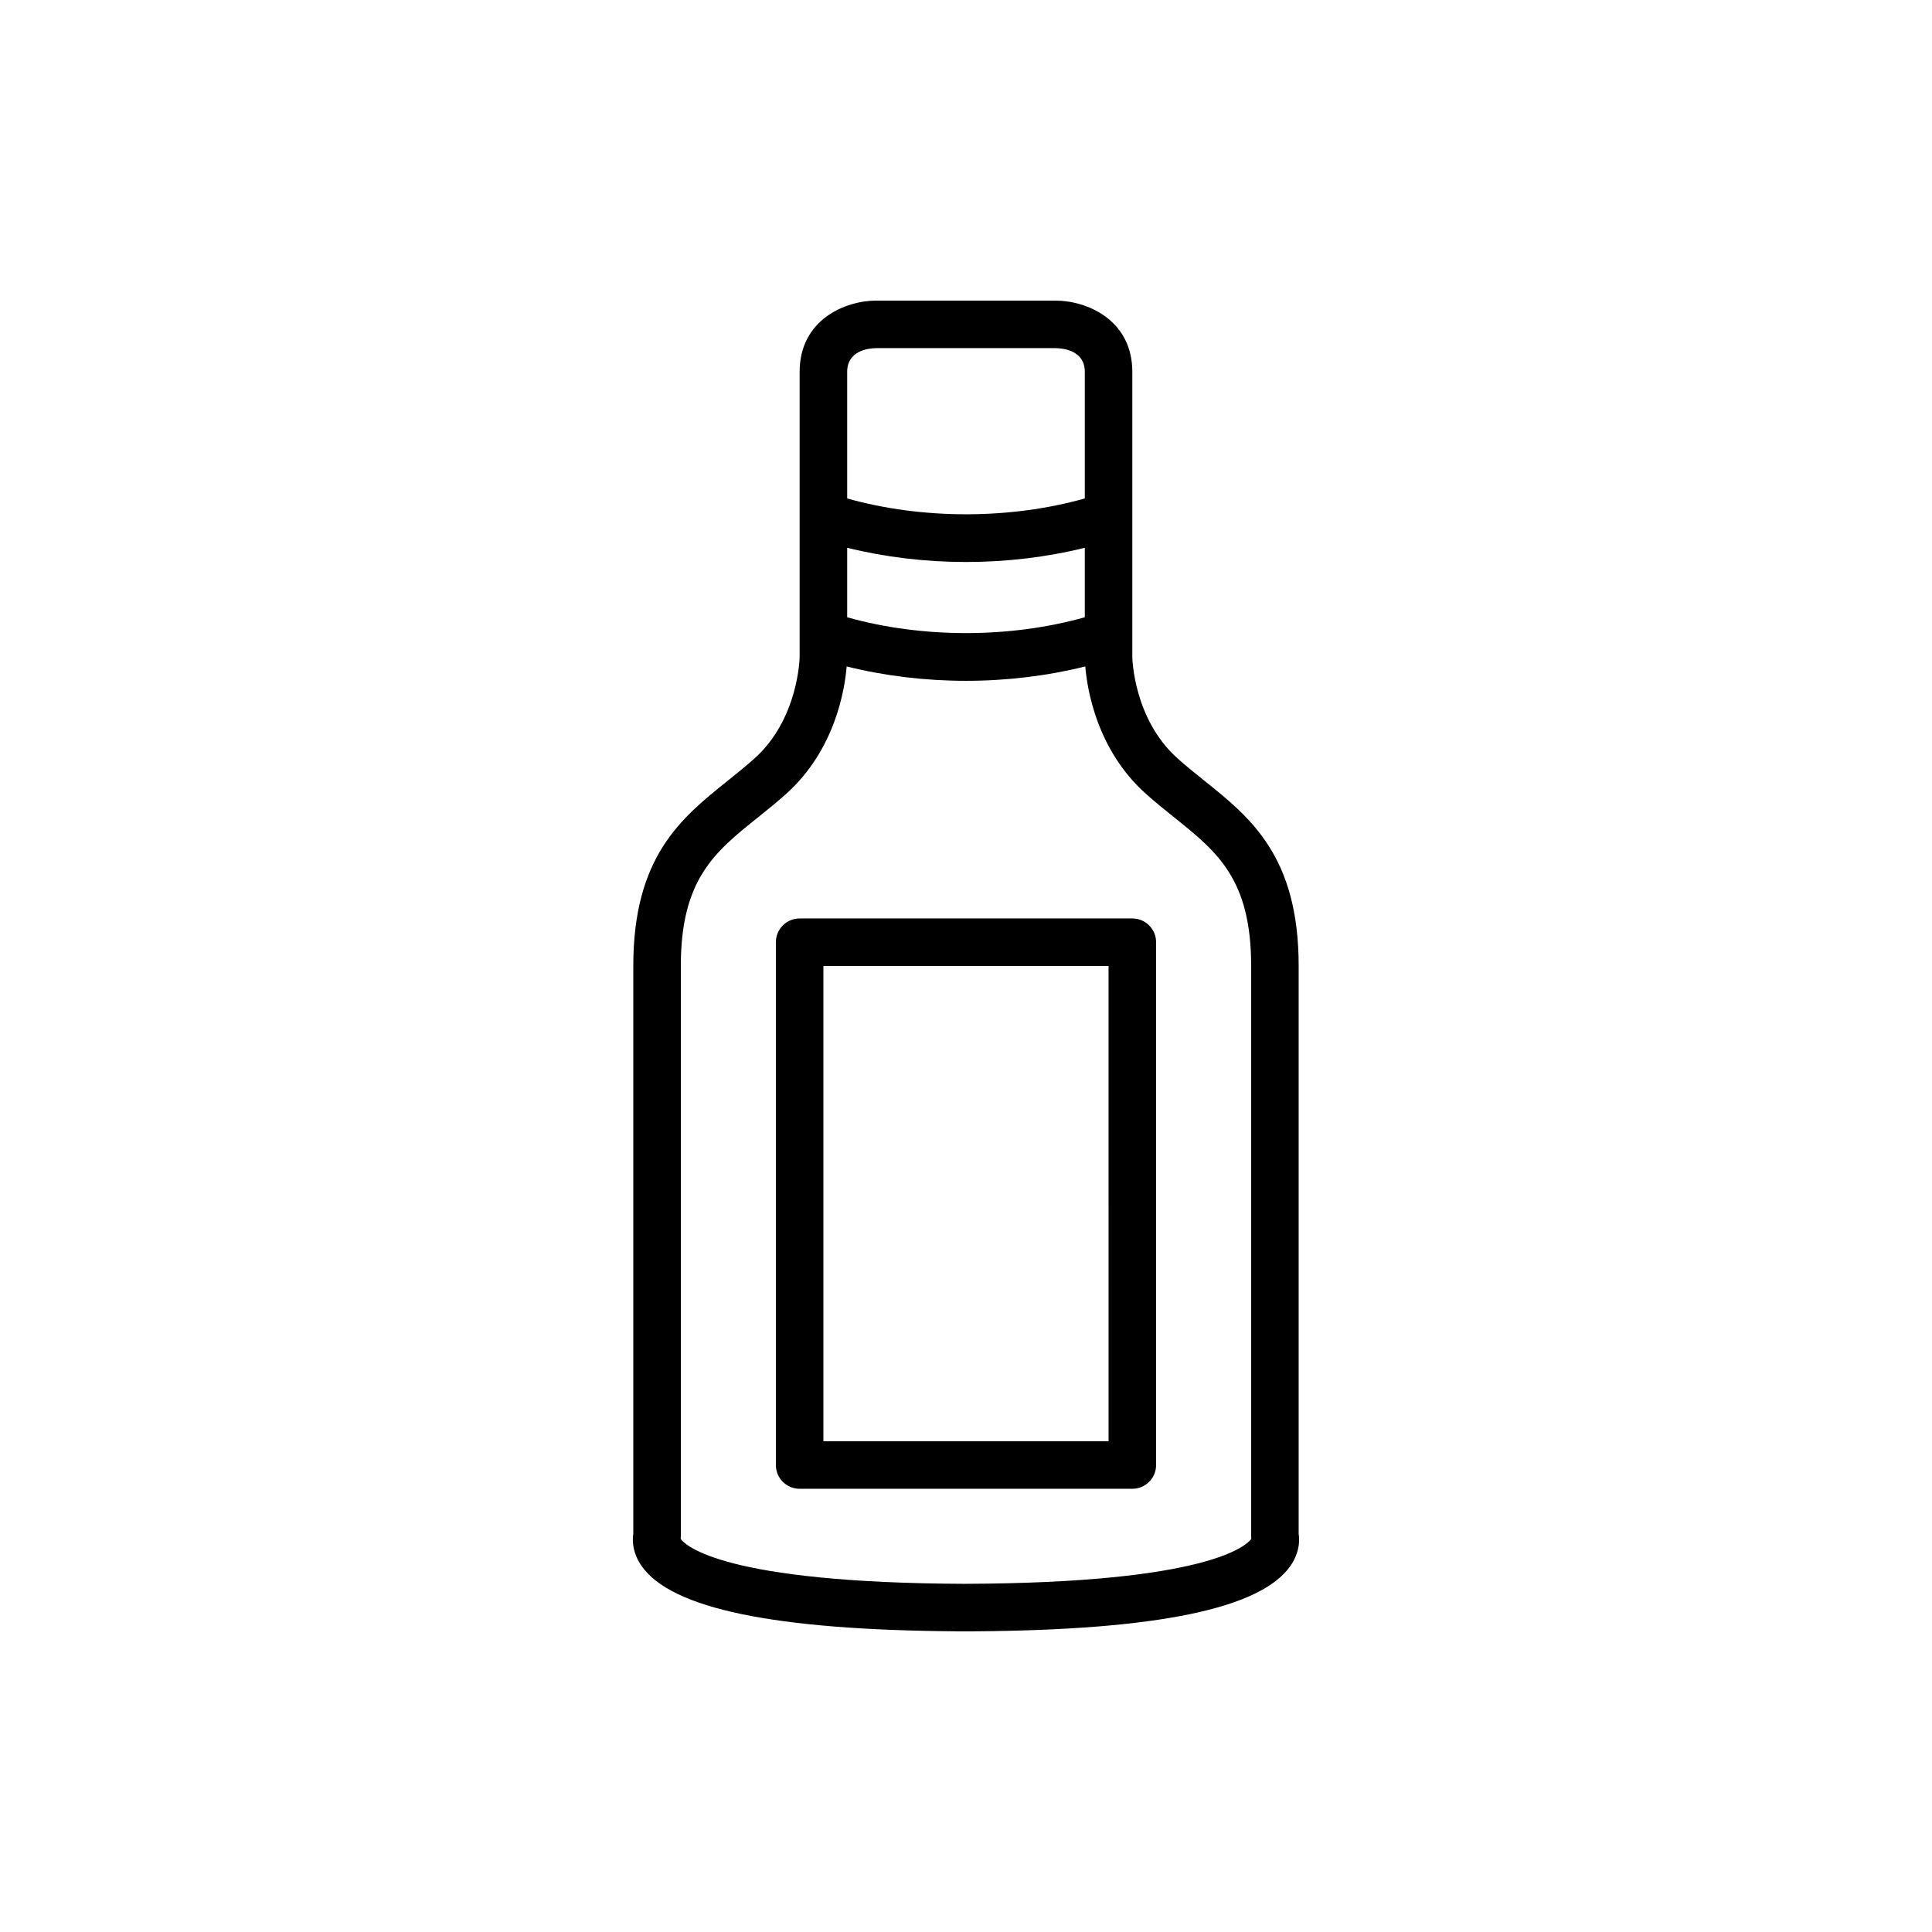
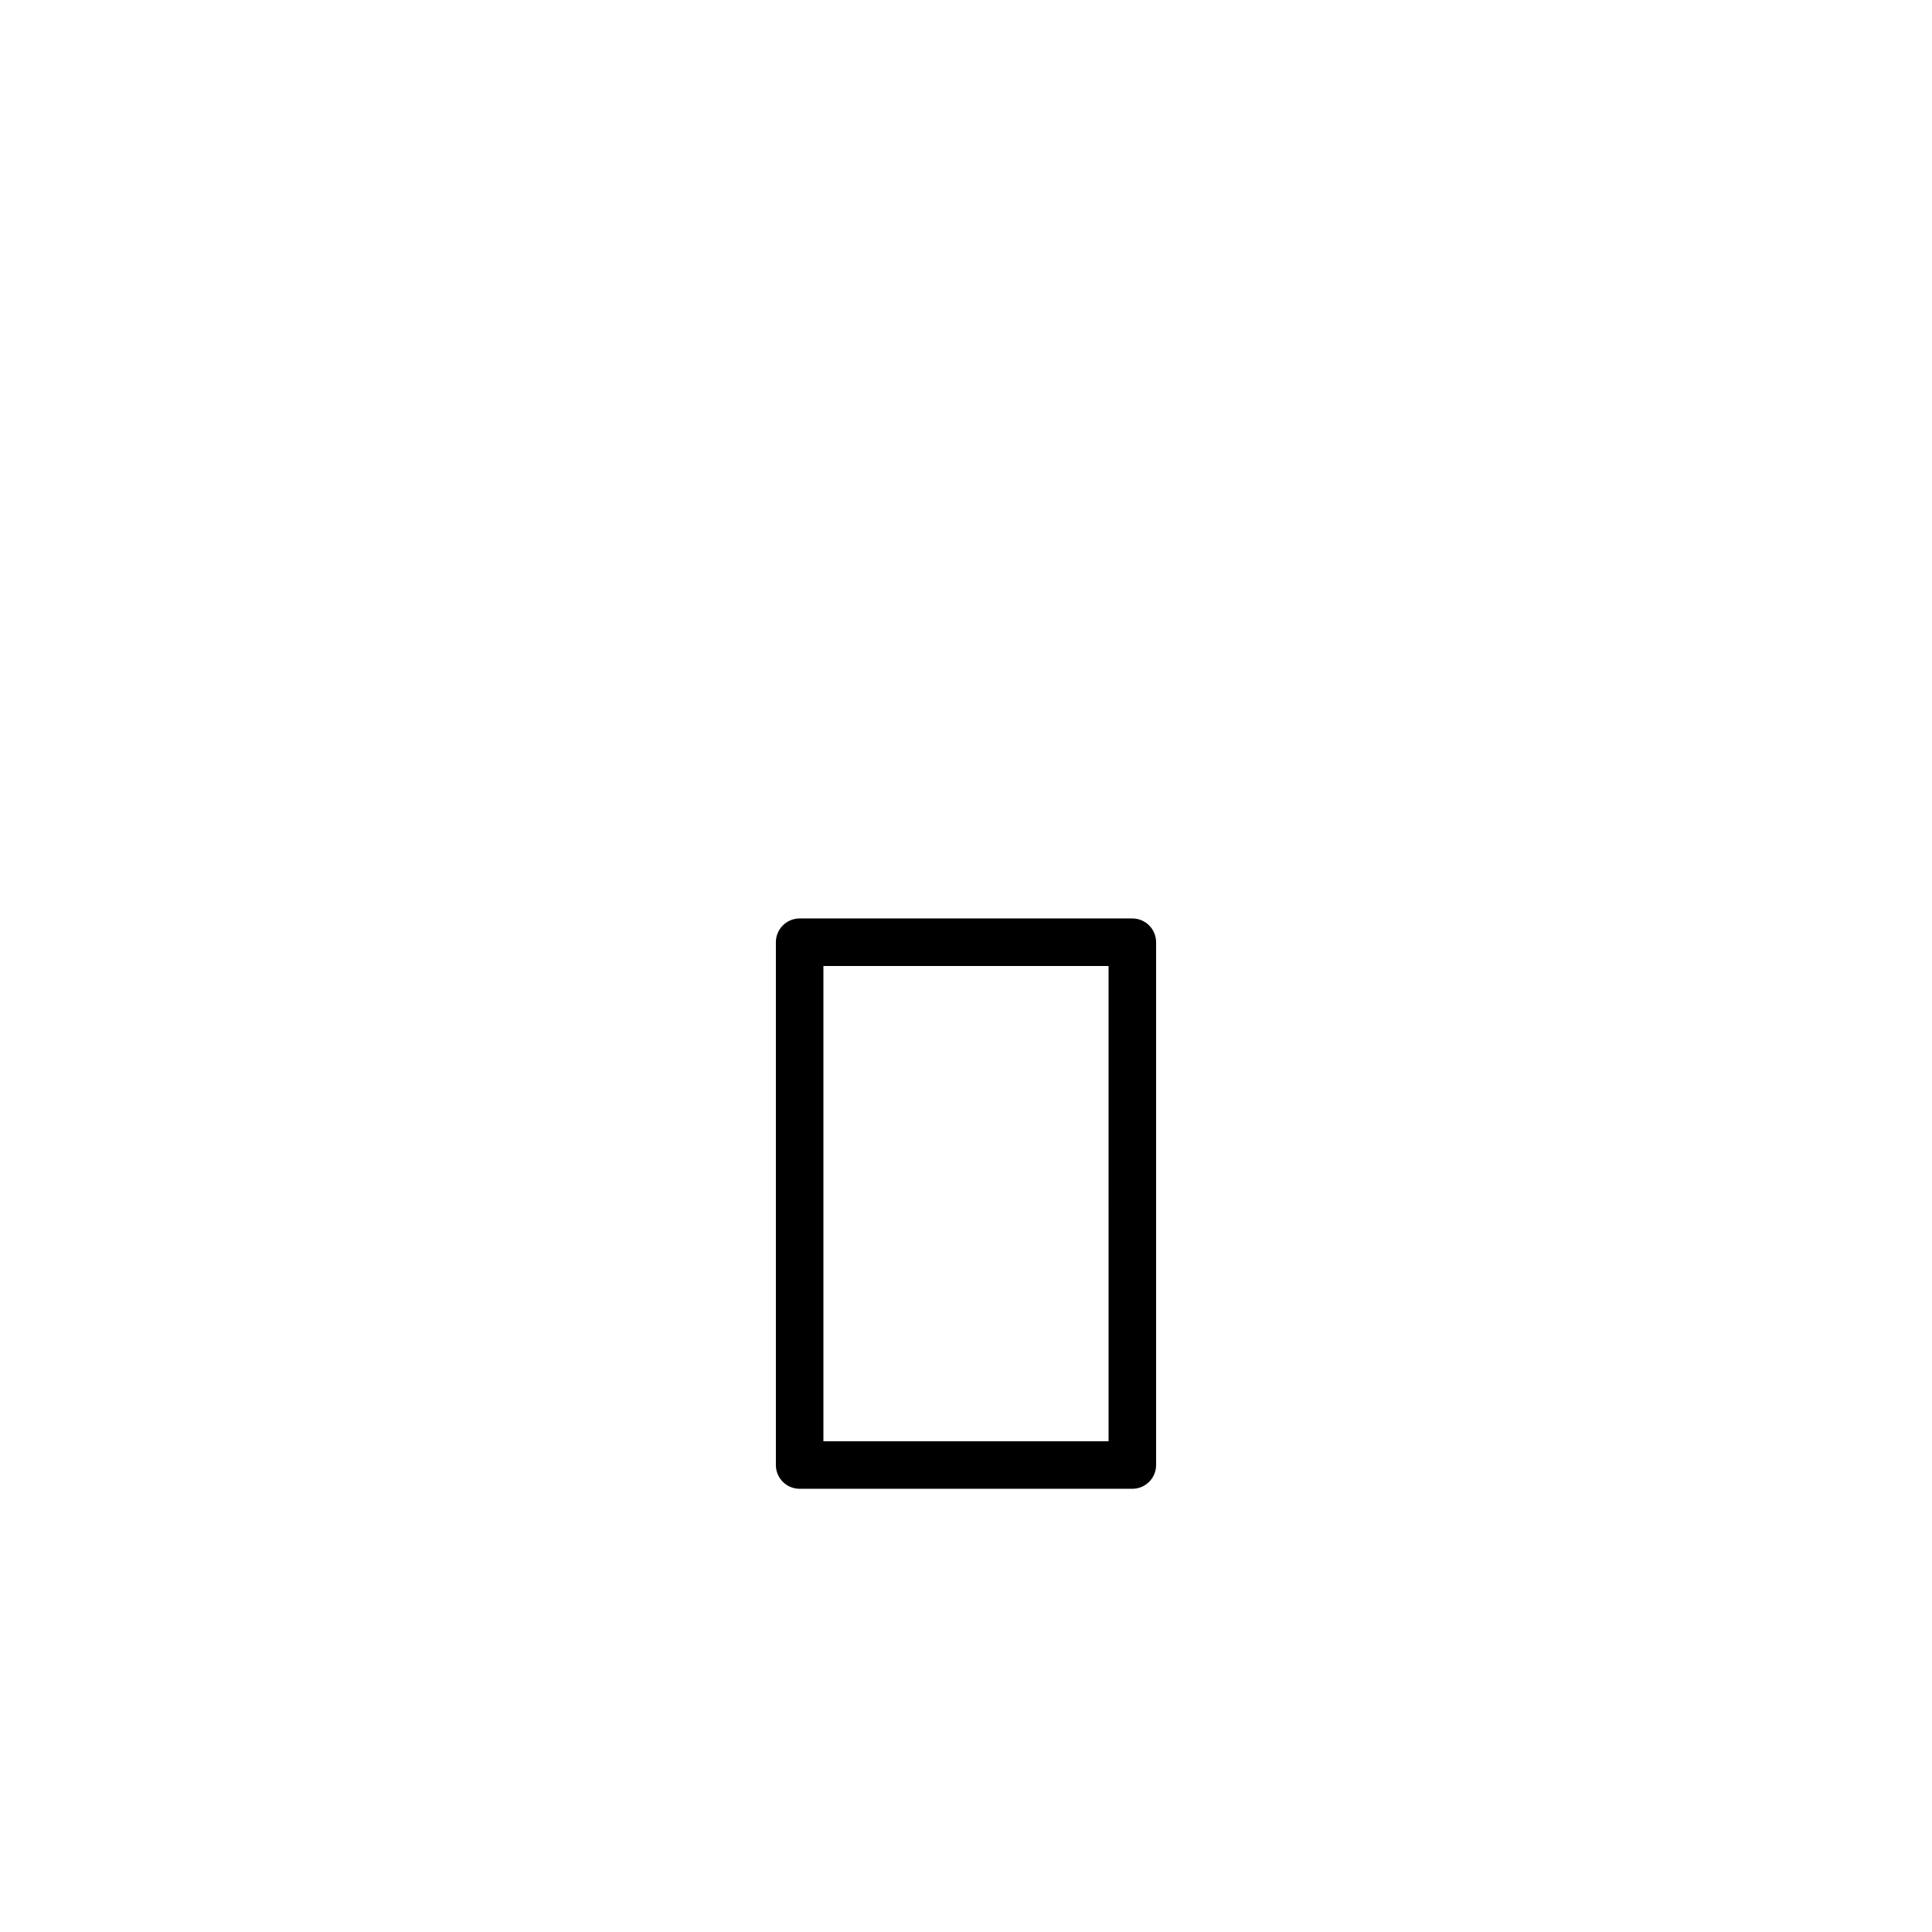
<svg xmlns="http://www.w3.org/2000/svg" fill="#000000" width="800px" height="800px" version="1.1" viewBox="144 144 512 512">
  <g>
-     <path d="m488.16 550.47v-150.47c0-29.09-12.754-39.309-25.094-49.188-2.348-1.887-4.734-3.789-7.059-5.879-11.664-10.48-11.93-26.664-11.93-26.805v-75.57c0-13.863-12.152-18.895-20.32-18.895h-47.562c-8.156 0-20.285 5.031-20.285 18.895v75.547c0 0.164-0.266 16.352-11.898 26.832-2.336 2.102-4.734 4.023-7.102 5.918-12.332 9.883-25.082 20.098-25.082 49.145v150.47c-0.375 2.324 0.051 5.441 2.191 8.516 7.867 11.301 35.117 16.977 83.246 17.324 0.152 0.012 0.305 0.02 0.465 0.02h4.184c0.152 0 0.301-0.008 0.449-0.016 48.371-0.34 75.742-6.019 83.617-17.34 2.137-3.074 2.555-6.188 2.18-8.508zm-119.65-242.89v-18.414c10.031 2.484 20.746 3.769 31.488 3.769 10.738 0 21.457-1.285 31.488-3.773v18.414c-19.84 5.598-43.141 5.598-62.977 0.004zm7.688-71.32h47.508c2.344 0.039 7.781 0.738 7.781 6.297v33.535c-19.84 5.594-43.137 5.594-62.977 0v-33.535c0-5.559 5.41-6.258 7.688-6.297zm23.633 327.47c-64.27-0.223-74.223-10.211-75.441-11.898 0.023-0.23 0.035-0.465 0.035-0.695v-151.14c0-23 8.984-30.195 20.355-39.312 2.559-2.047 5.141-4.121 7.656-6.391 12.875-11.598 15.434-27.57 15.941-33.68 10.074 2.512 20.836 3.809 31.621 3.809s21.547-1.301 31.613-3.809c0.508 6.109 3.074 22.086 15.988 33.684 2.504 2.246 5.066 4.309 7.602 6.336 11.375 9.121 20.367 16.32 20.367 39.363v151.14c0 0.23 0.012 0.461 0.039 0.688-1.234 1.691-11.25 11.676-75.777 11.902z" />
    <path d="m444.08 387.4h-88.168c-3.481 0-6.297 2.82-6.297 6.297v138.55c0 3.477 2.816 6.297 6.297 6.297h88.168c3.481 0 6.297-2.82 6.297-6.297v-138.55c0-3.477-2.816-6.297-6.297-6.297zm-6.297 138.55h-75.574v-125.95h75.57z" />
  </g>
</svg>